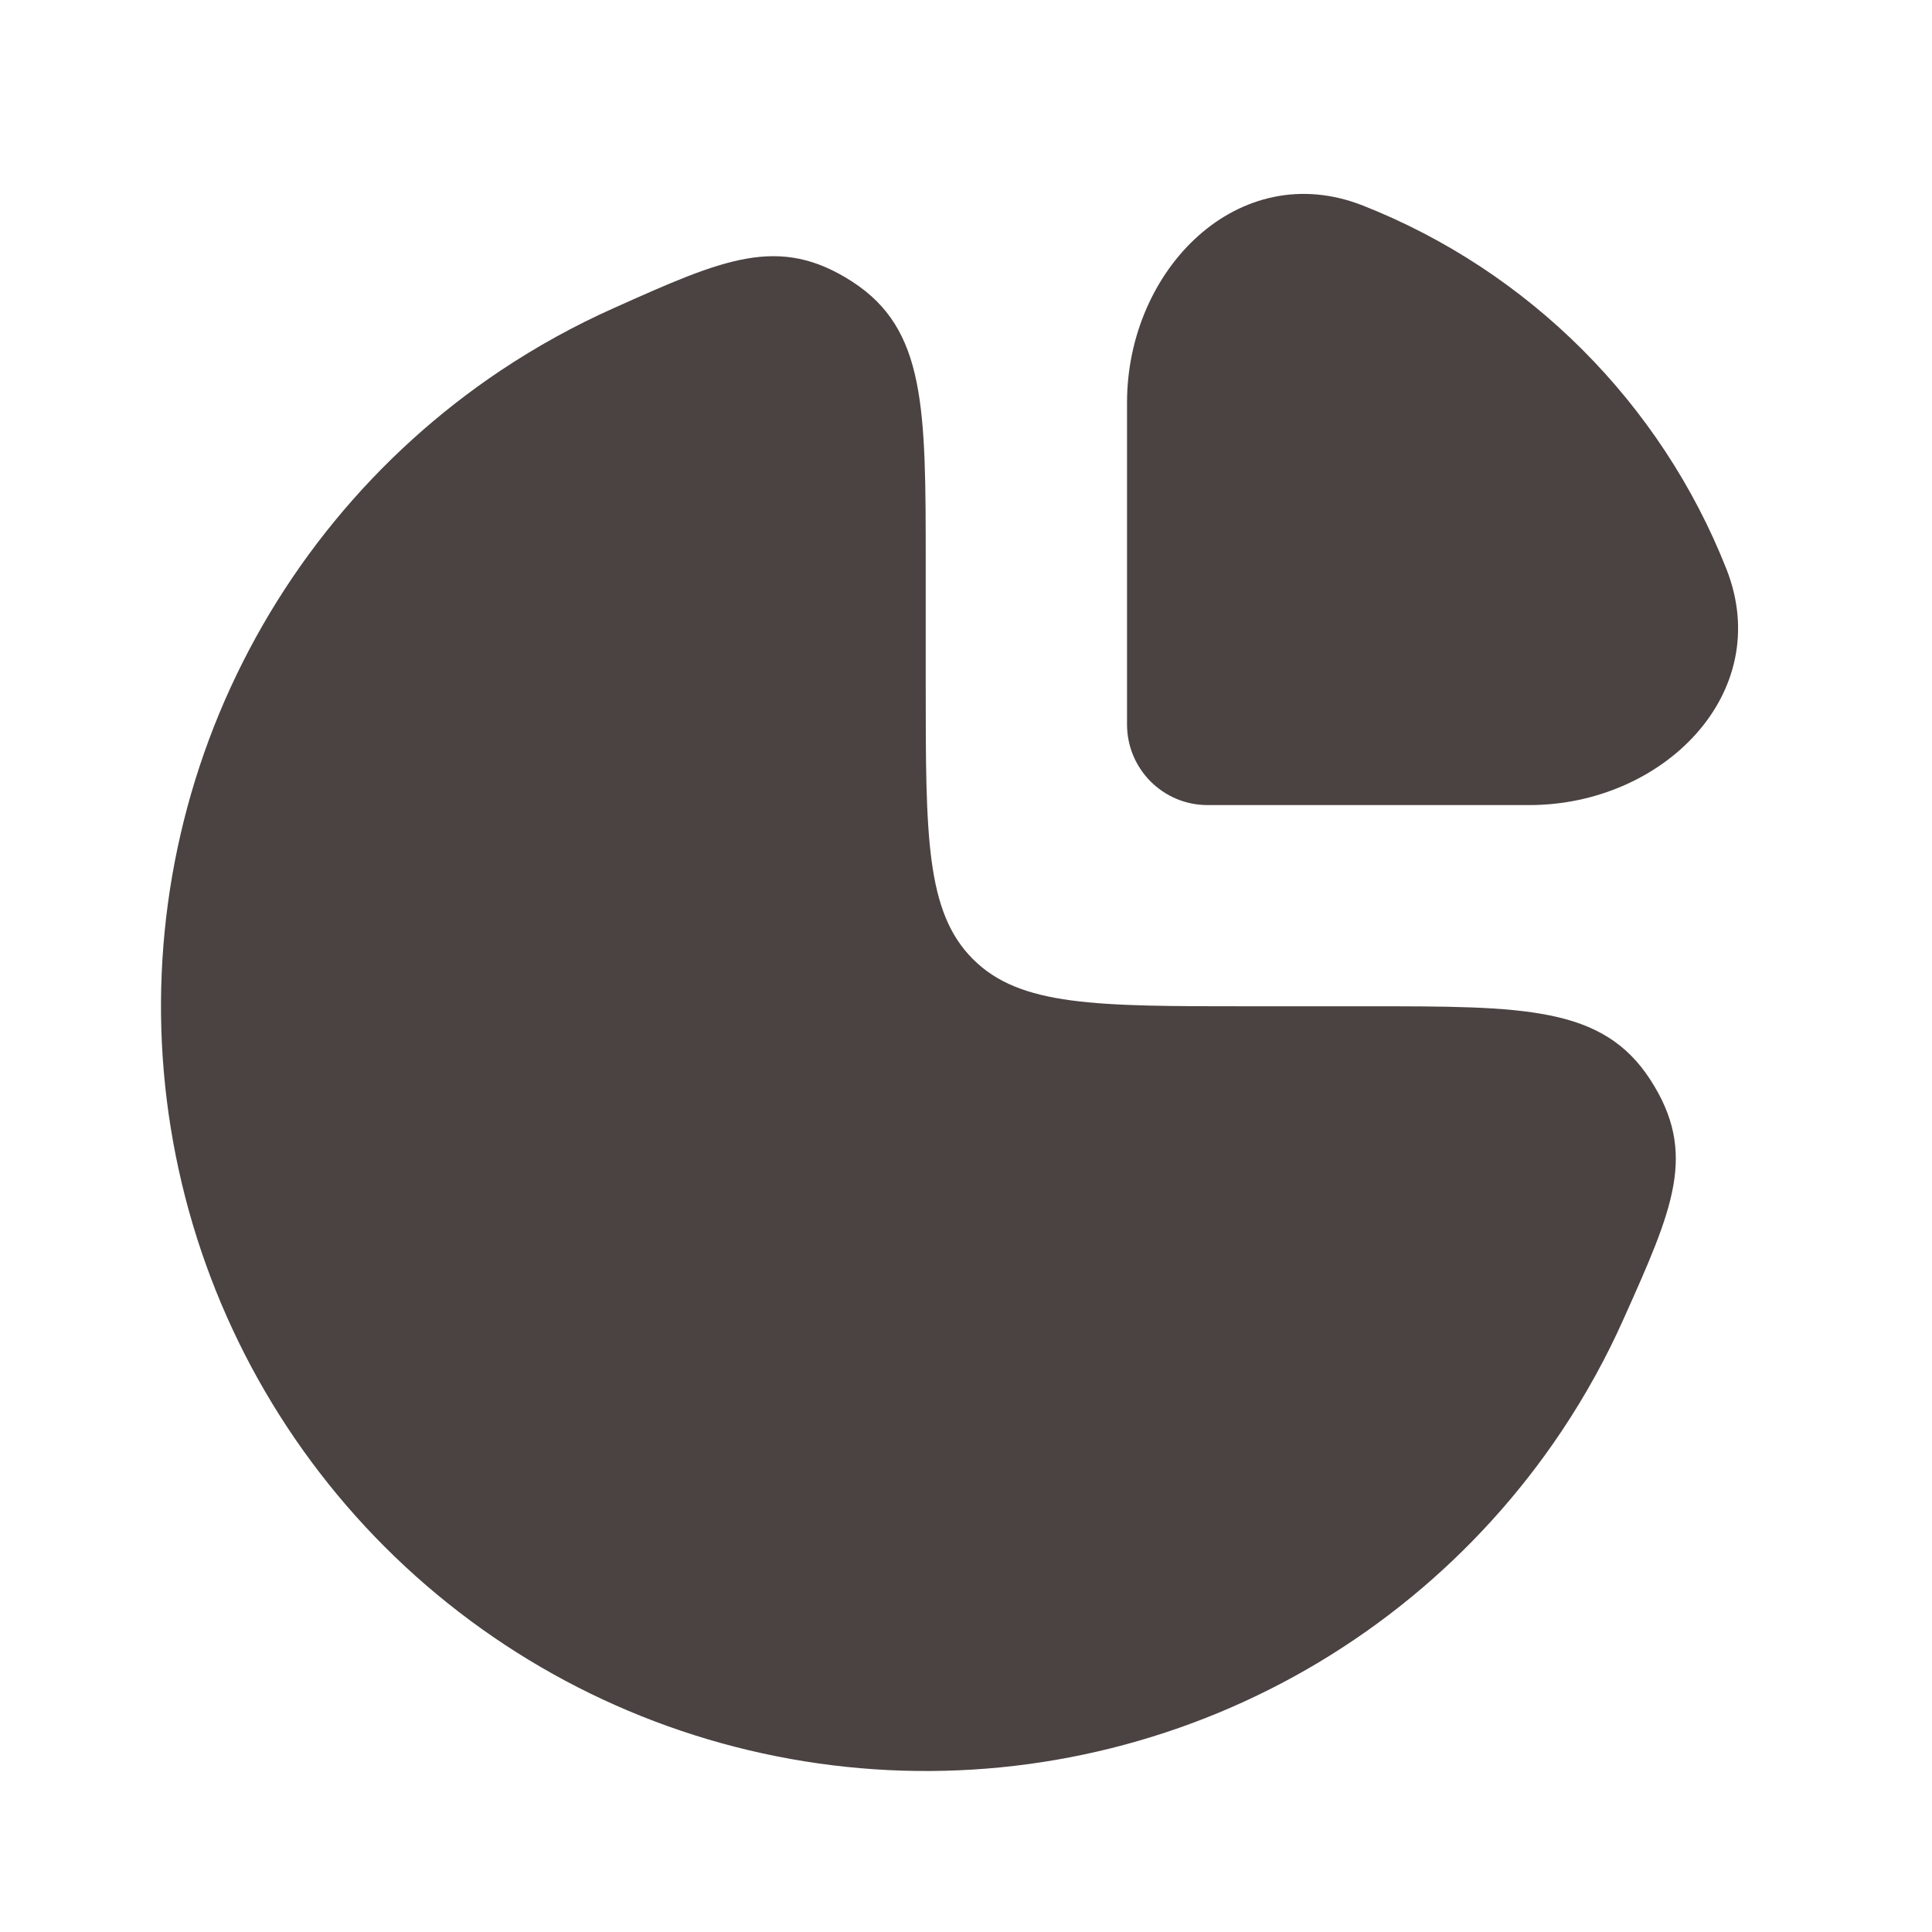
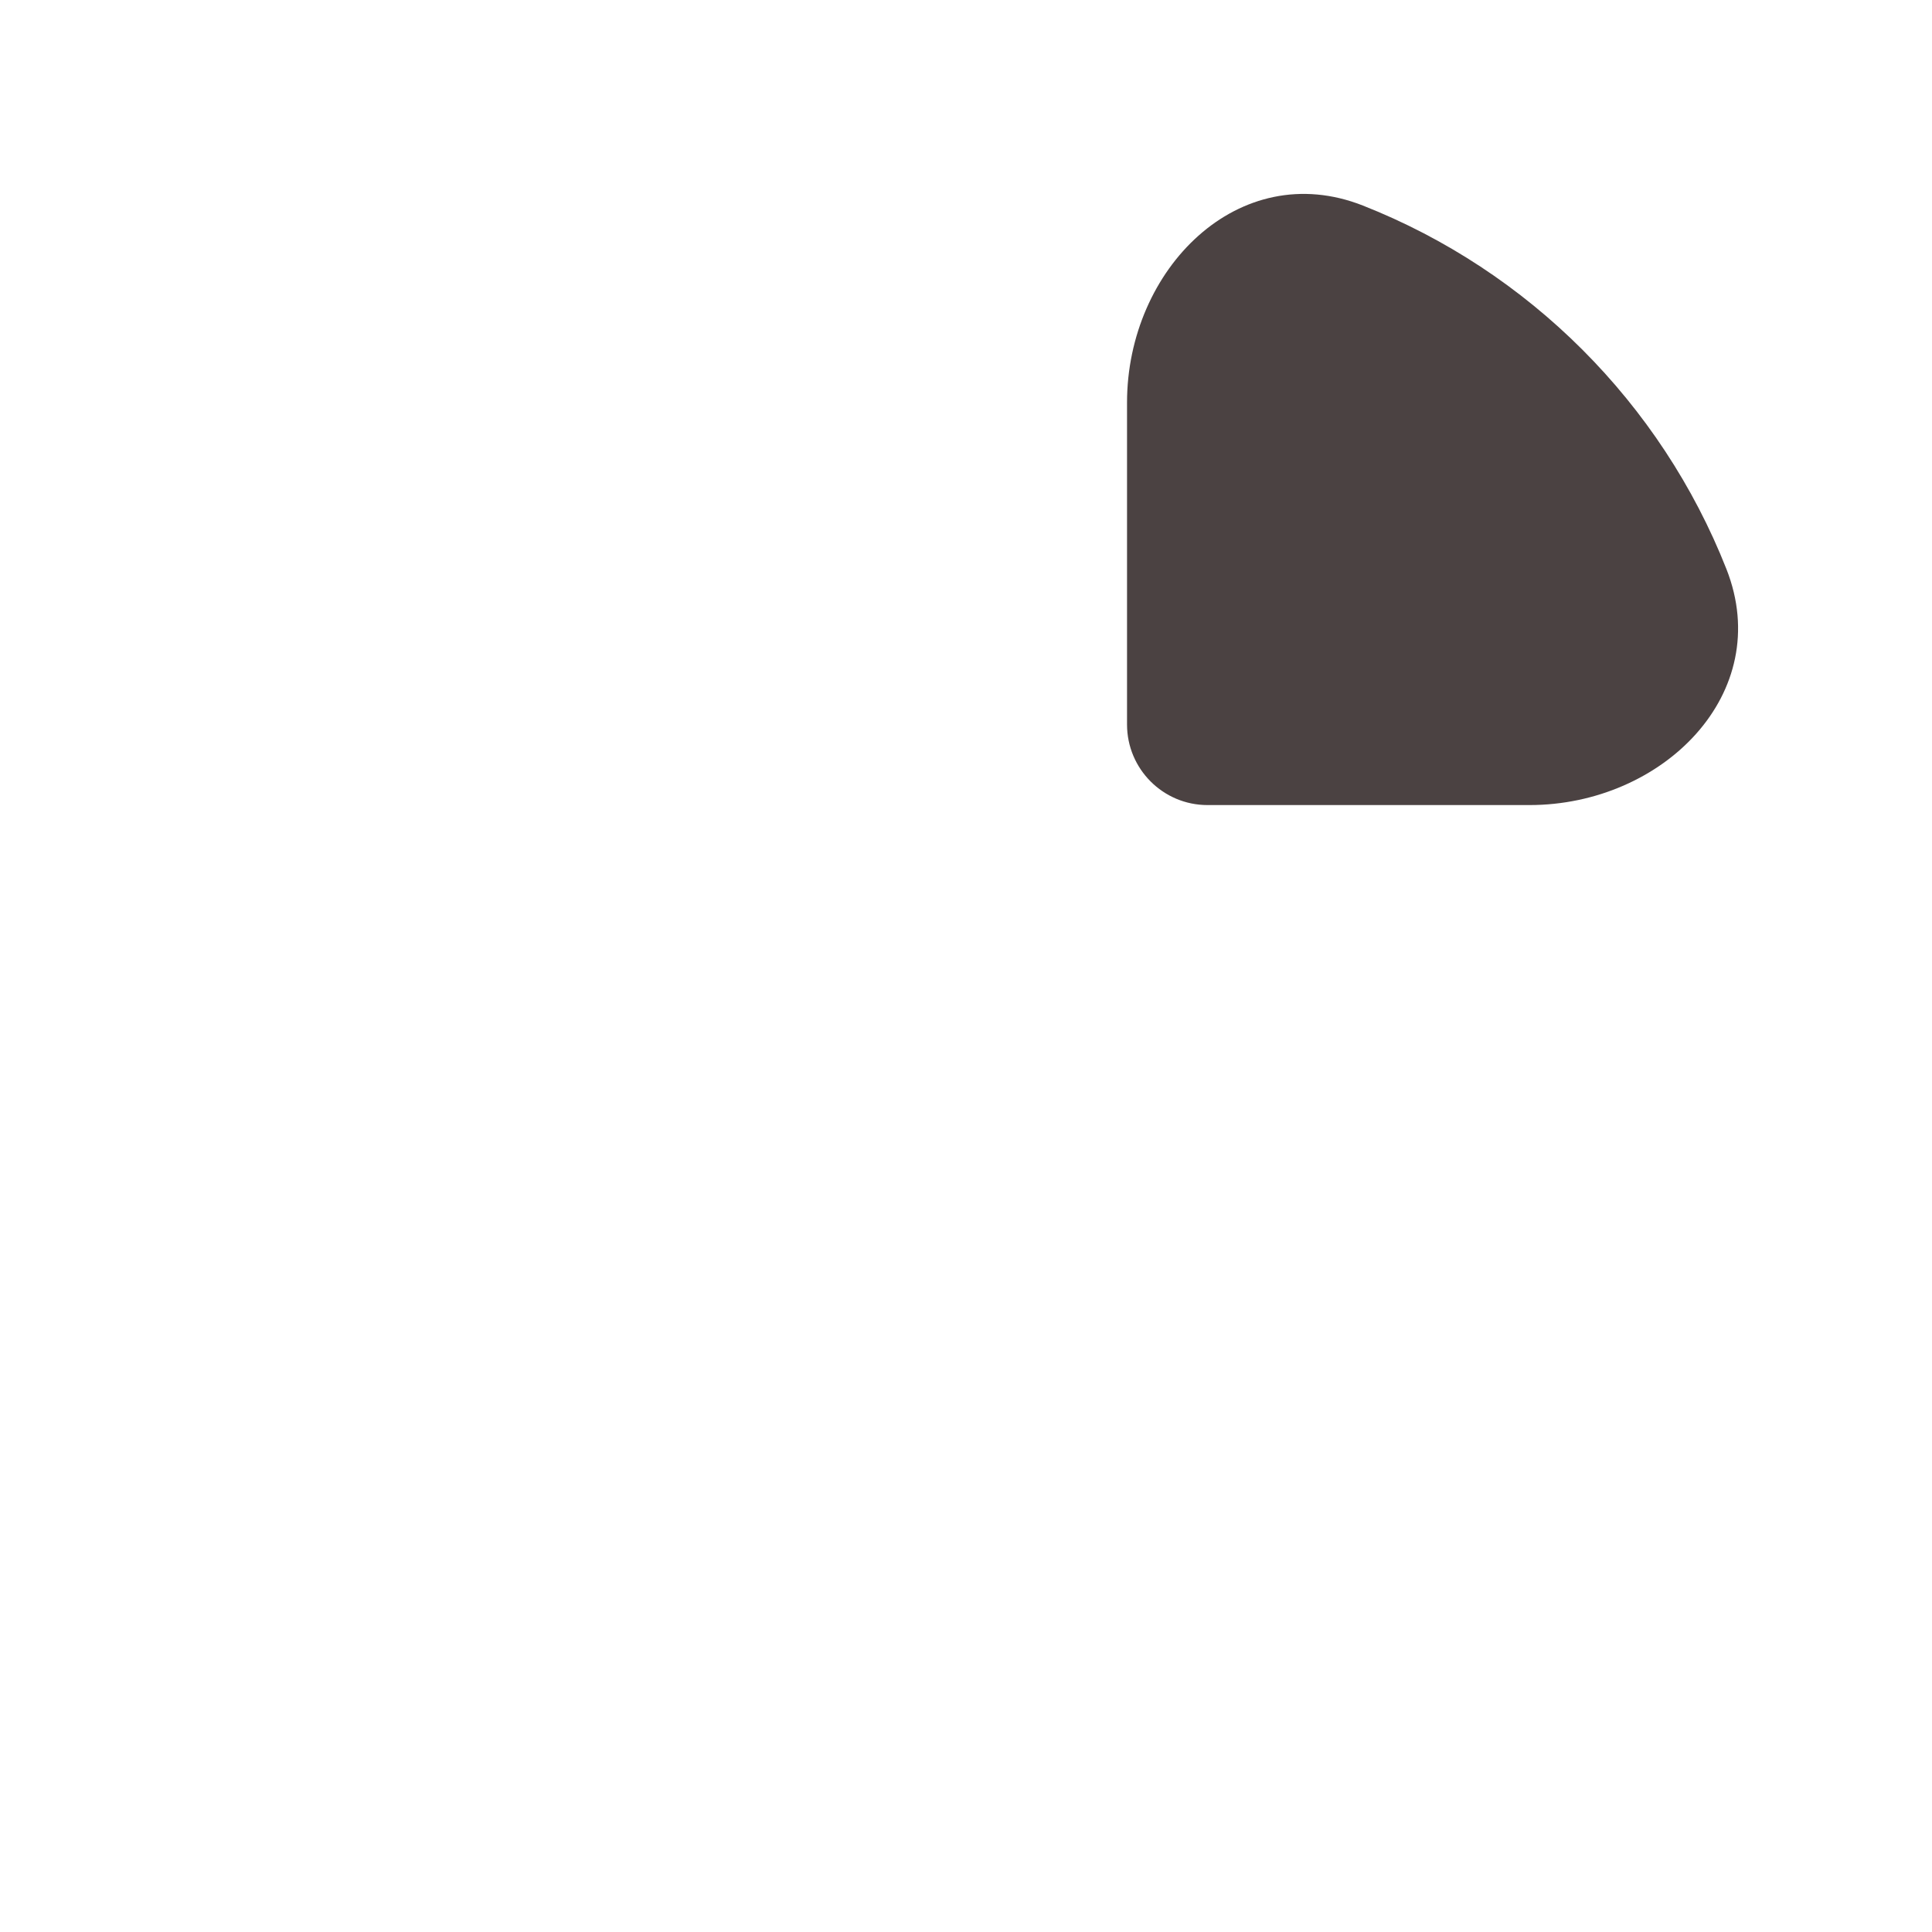
<svg xmlns="http://www.w3.org/2000/svg" width="20" height="20" viewBox="0 0 20 20" fill="none">
-   <path d="M5.185 3.834C5.556 3.587 5.945 3.372 6.348 3.192C7.491 2.68 8.062 2.424 8.823 2.916C9.583 3.409 9.583 4.217 9.583 5.833V7.083C9.583 8.655 9.583 9.44 10.072 9.929C10.56 10.417 11.345 10.417 12.917 10.417H14.167C15.783 10.417 16.591 10.417 17.084 11.177C17.576 11.938 17.32 12.509 16.808 13.652C16.628 14.056 16.413 14.445 16.166 14.815C15.296 16.117 14.059 17.132 12.613 17.731C11.166 18.33 9.575 18.487 8.039 18.181C6.503 17.876 5.093 17.122 3.985 16.015C2.878 14.908 2.124 13.497 1.819 11.961C1.513 10.425 1.67 8.834 2.269 7.387C2.869 5.941 3.883 4.704 5.185 3.834Z" fill="#4B4242" />
  <path d="M17.872 5.891C17.195 4.174 15.826 2.805 14.109 2.128C12.825 1.622 11.667 2.786 11.667 4.167V7.5C11.667 7.96 12.04 8.334 12.5 8.334H15.833C17.214 8.334 18.378 7.176 17.872 5.891Z" fill="#4B4242" />
</svg>